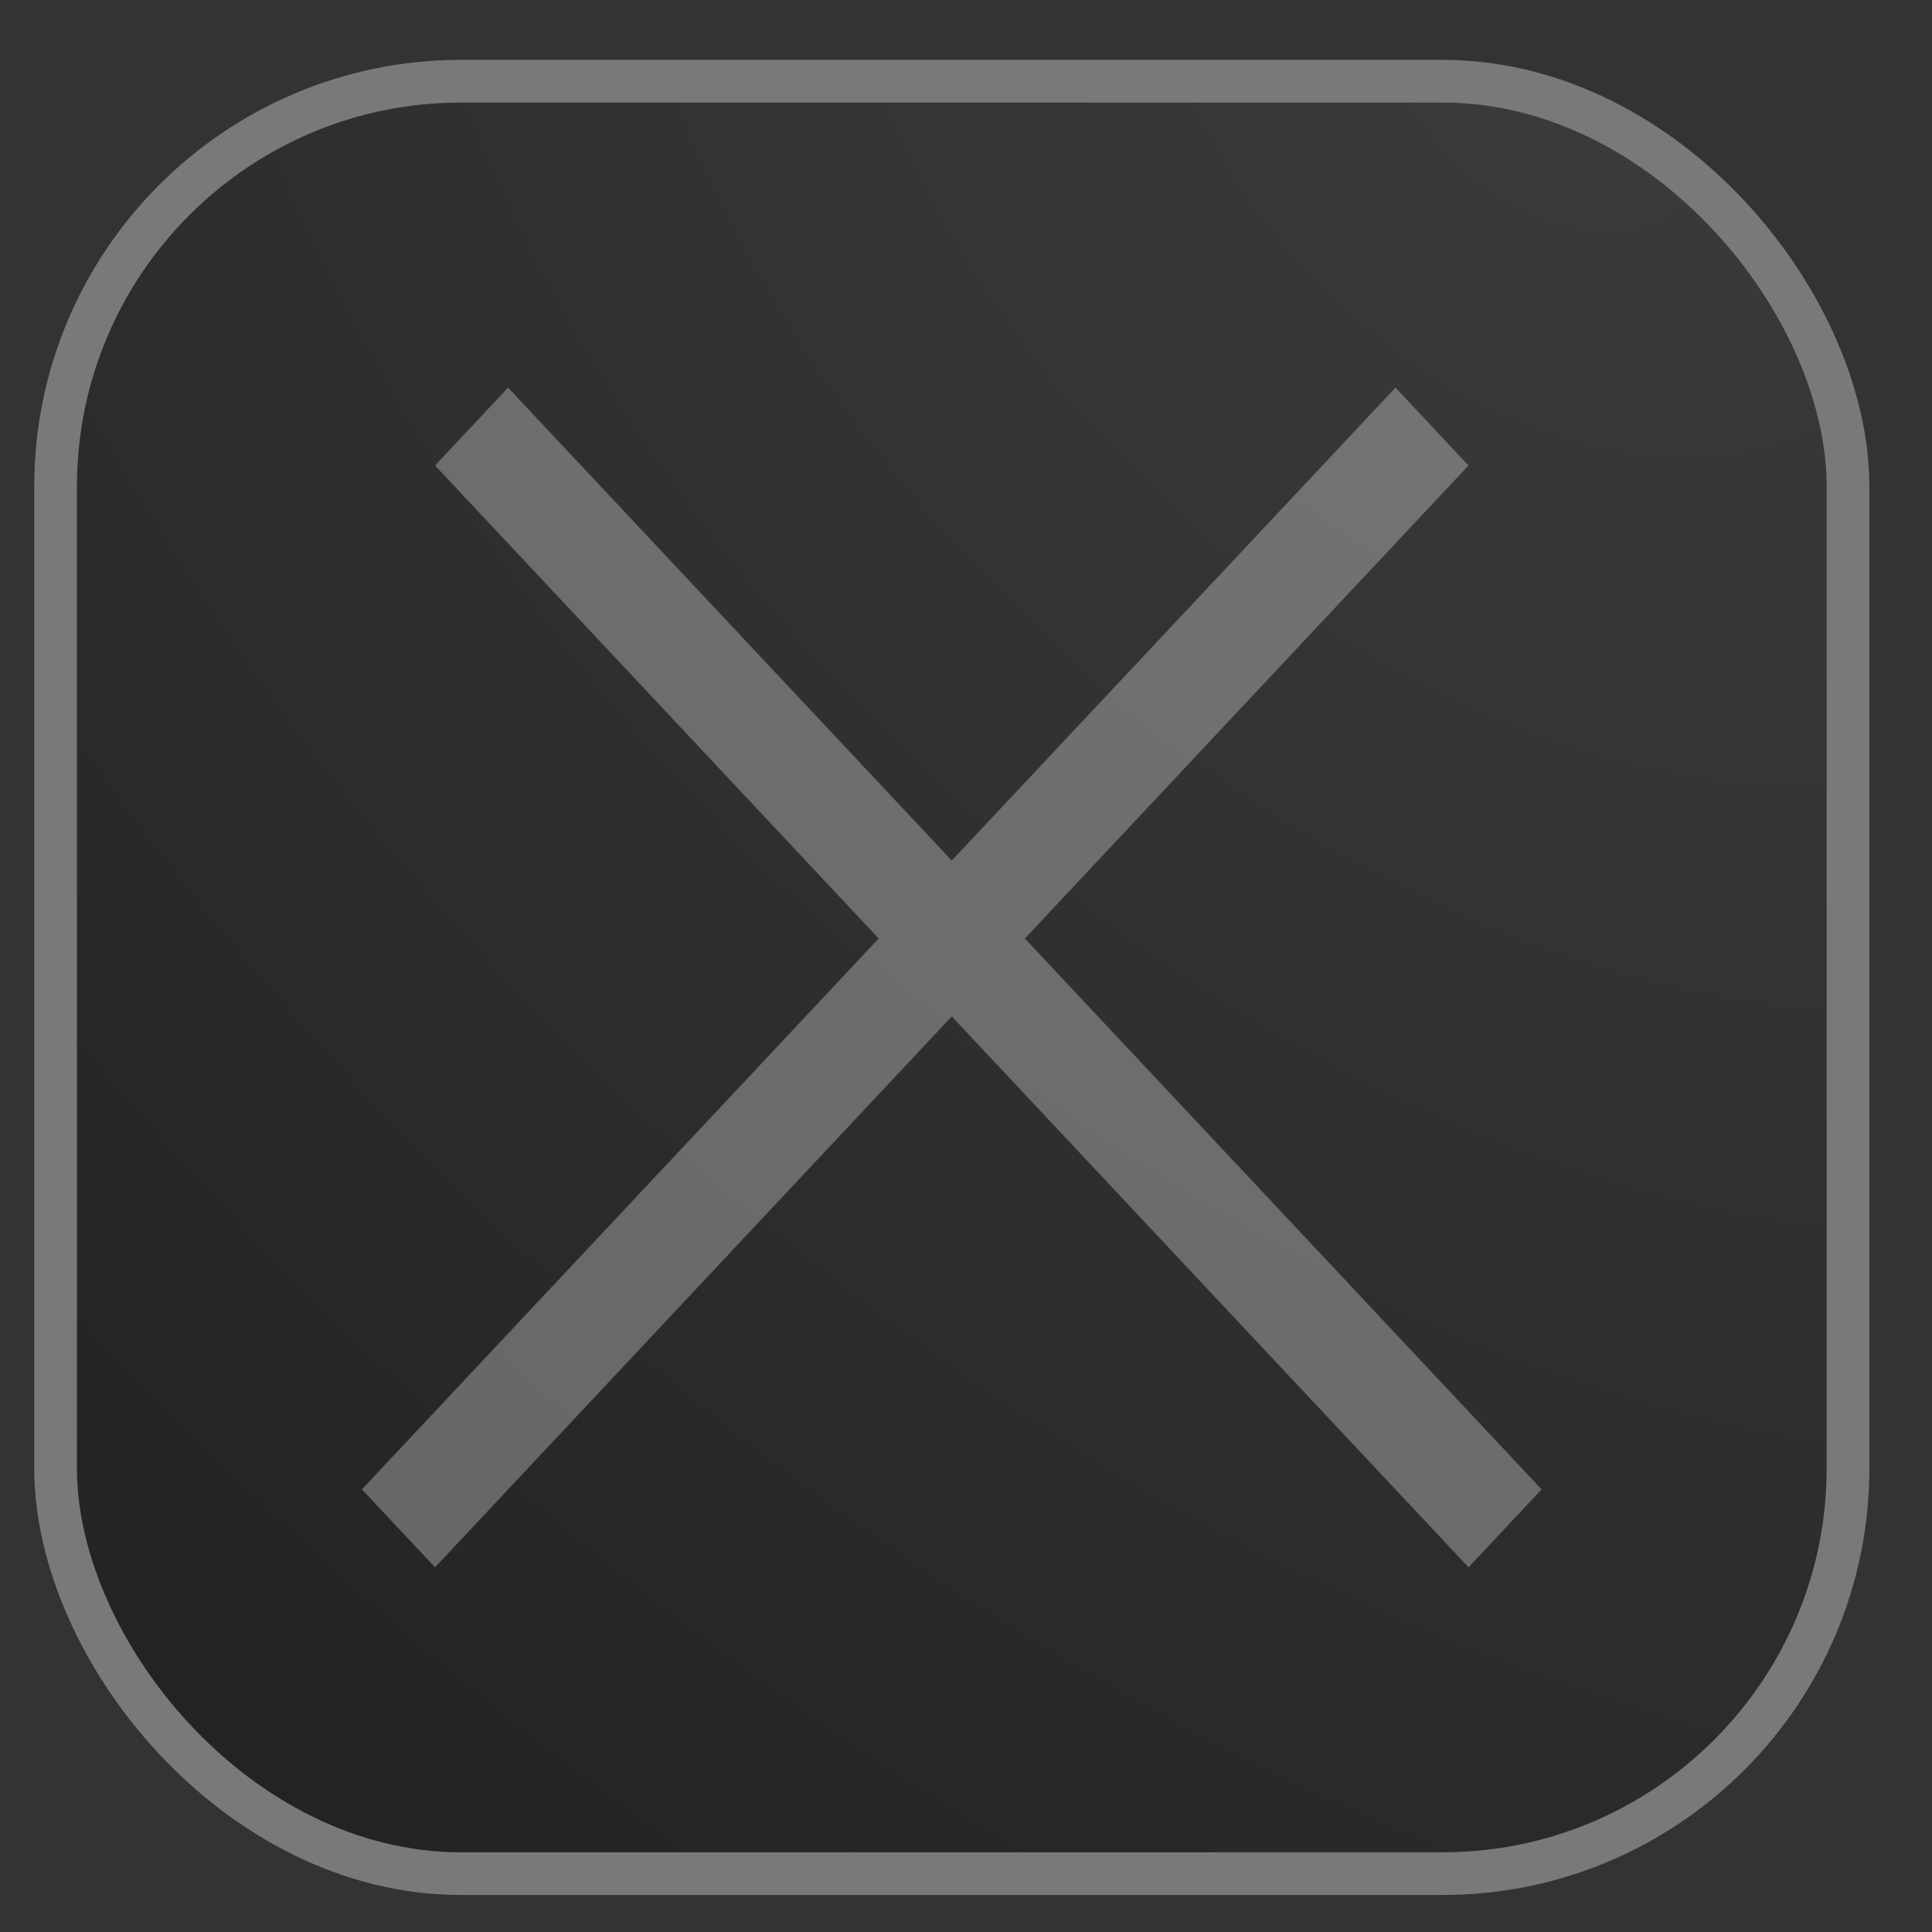
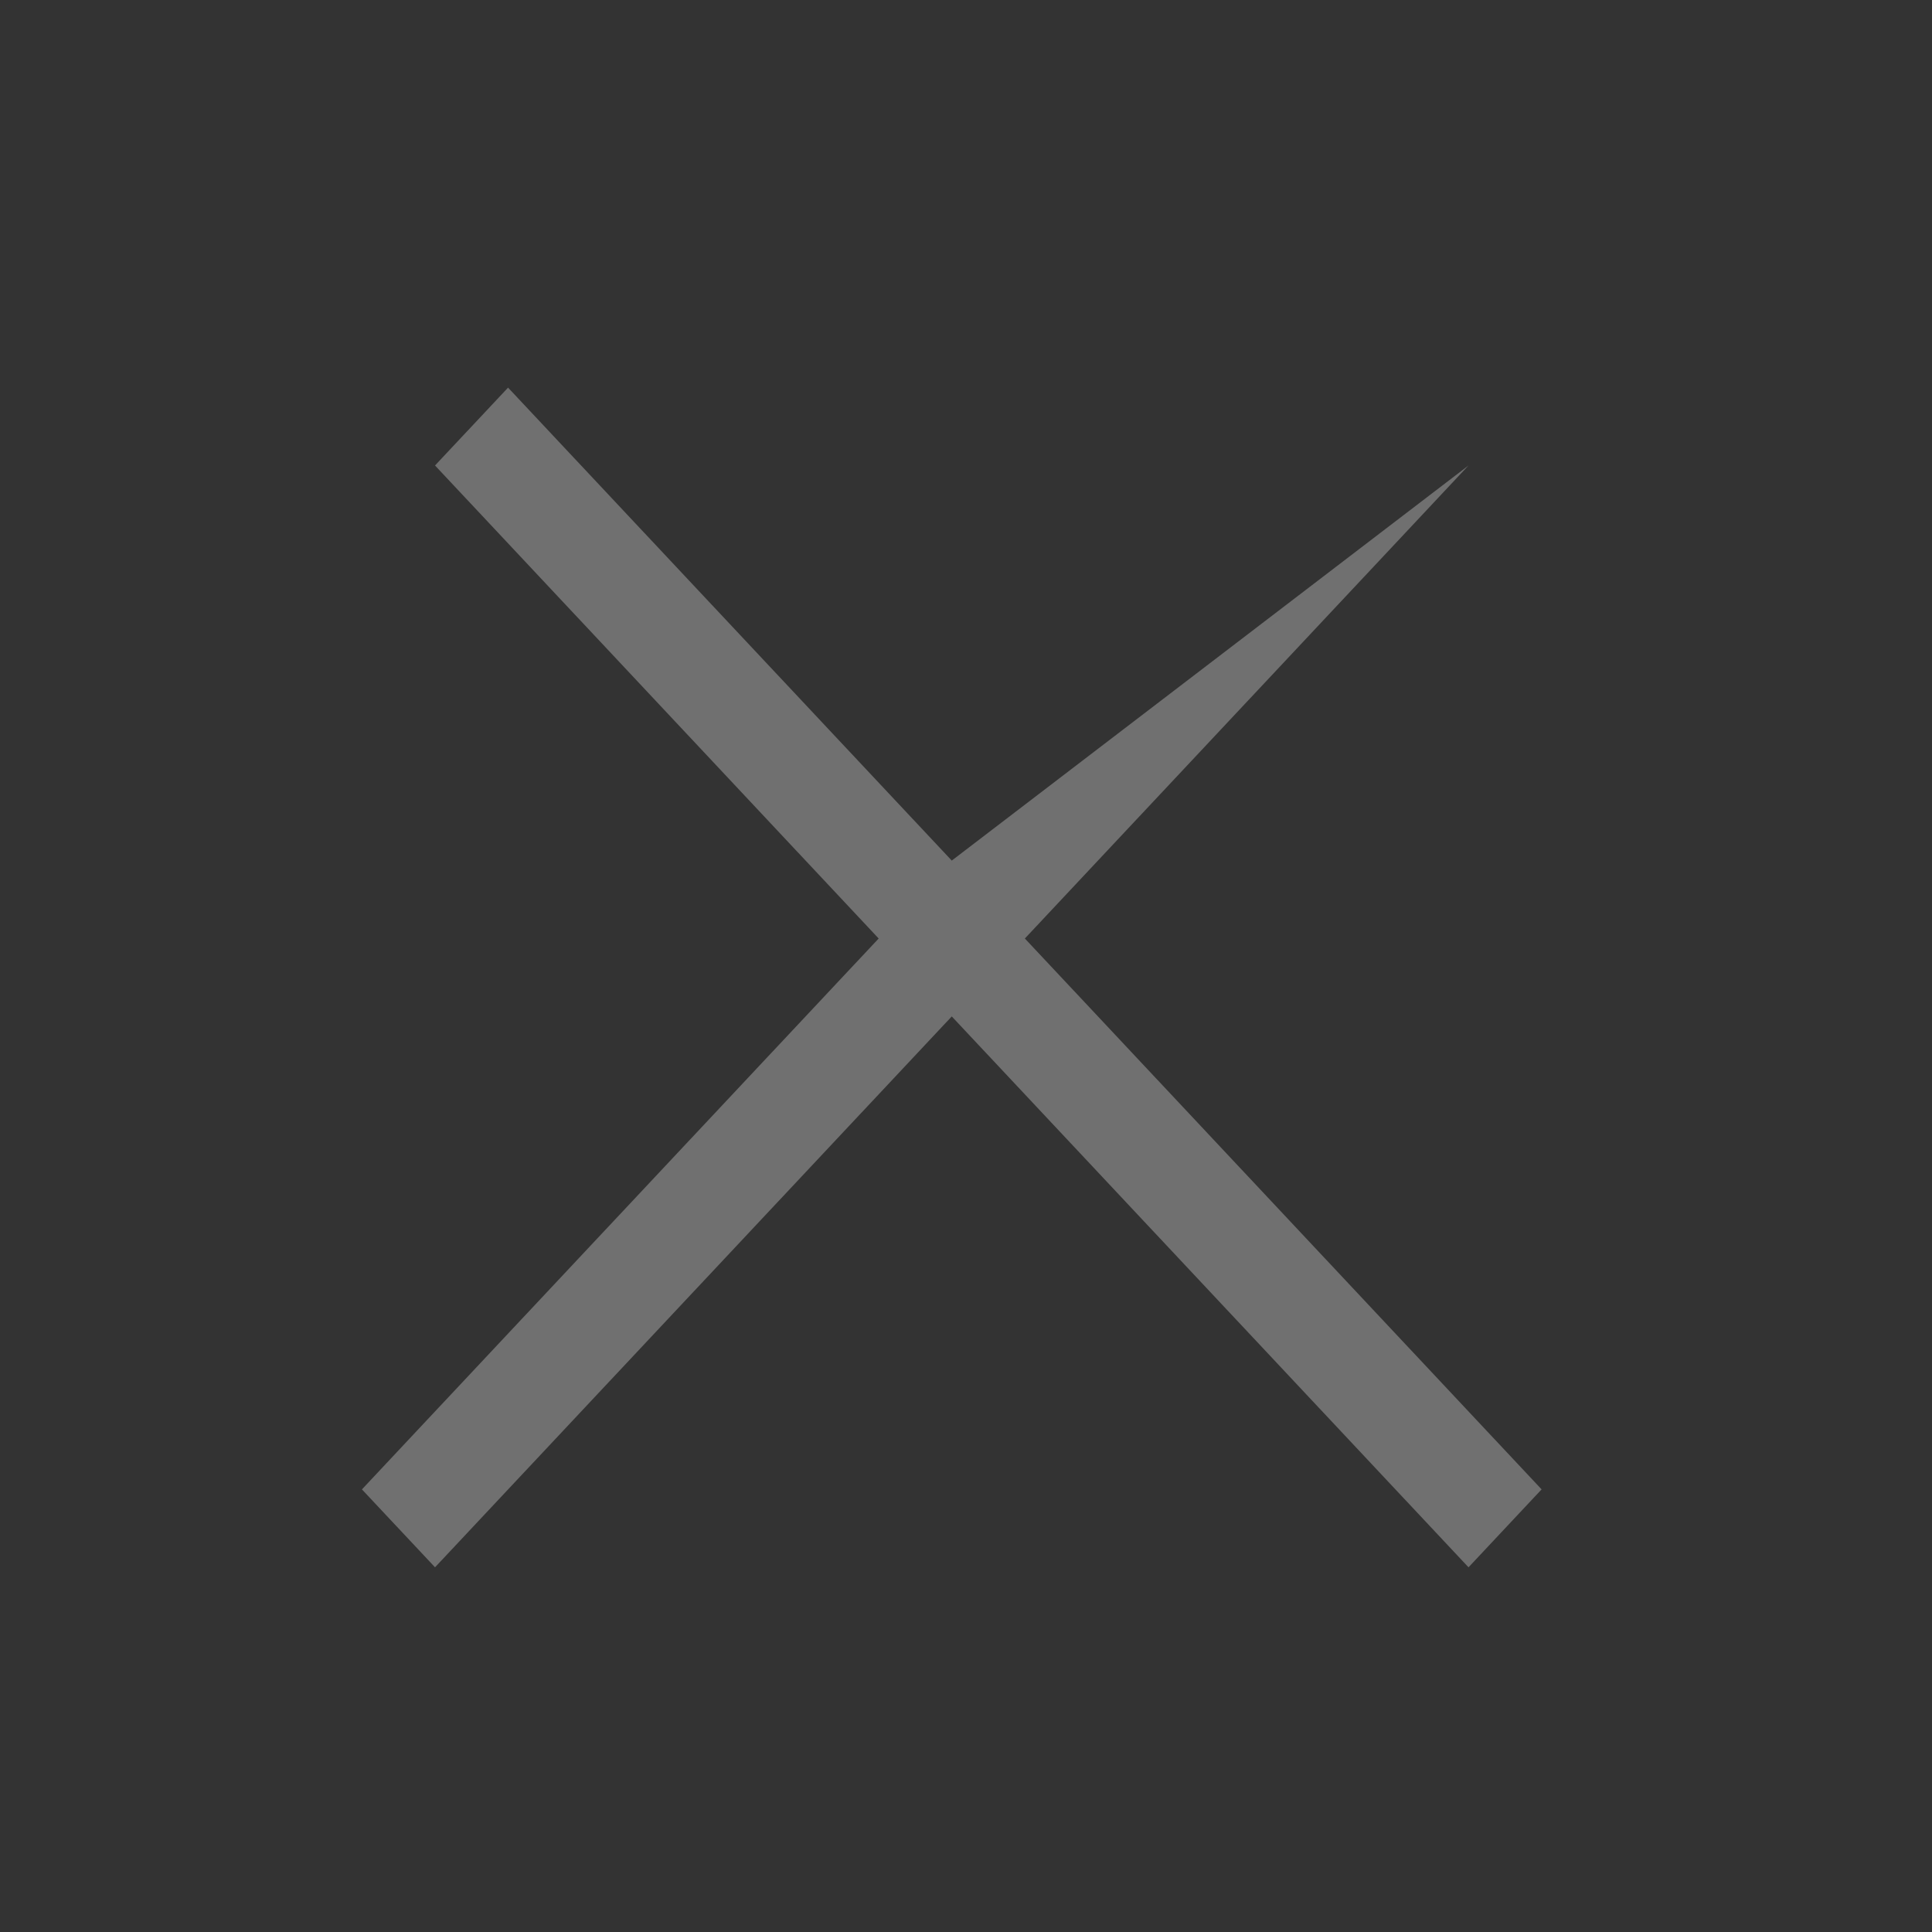
<svg xmlns="http://www.w3.org/2000/svg" width="30" height="30" viewBox="0 0 30 30" fill="none">
  <rect x="0" y="0" width="30" height="30" fill="#333333" stroke="none" />
-   <rect x="0.863" y="1.261" width="27.833" height="27.833" rx="6.296" fill="url(#paint0_radial_0_753)" stroke="#797979" stroke-width="0.663" />
-   <path opacity="0.3" fill-rule="evenodd" clip-rule="evenodd" d="M14.779 15.783L6.755 24.337L5.62 23.127L13.644 14.573L6.755 7.228L7.889 6.019L14.779 13.363L21.669 6.019L22.803 7.228L15.914 14.573L23.938 23.127L22.803 24.337L14.779 15.783Z" fill="white" />
+   <path opacity="0.3" fill-rule="evenodd" clip-rule="evenodd" d="M14.779 15.783L6.755 24.337L5.62 23.127L13.644 14.573L6.755 7.228L7.889 6.019L14.779 13.363L22.803 7.228L15.914 14.573L23.938 23.127L22.803 24.337L14.779 15.783Z" fill="white" />
  <defs>
    <radialGradient id="paint0_radial_0_753" cx="0" cy="0" r="1" gradientUnits="userSpaceOnUse" gradientTransform="translate(24.25 0.93) rotate(135.815) scale(35.062 52.118)">
      <stop stop-color="#3B3B3B" />
      <stop offset="1" stop-color="#222222" />
    </radialGradient>
  </defs>
</svg>